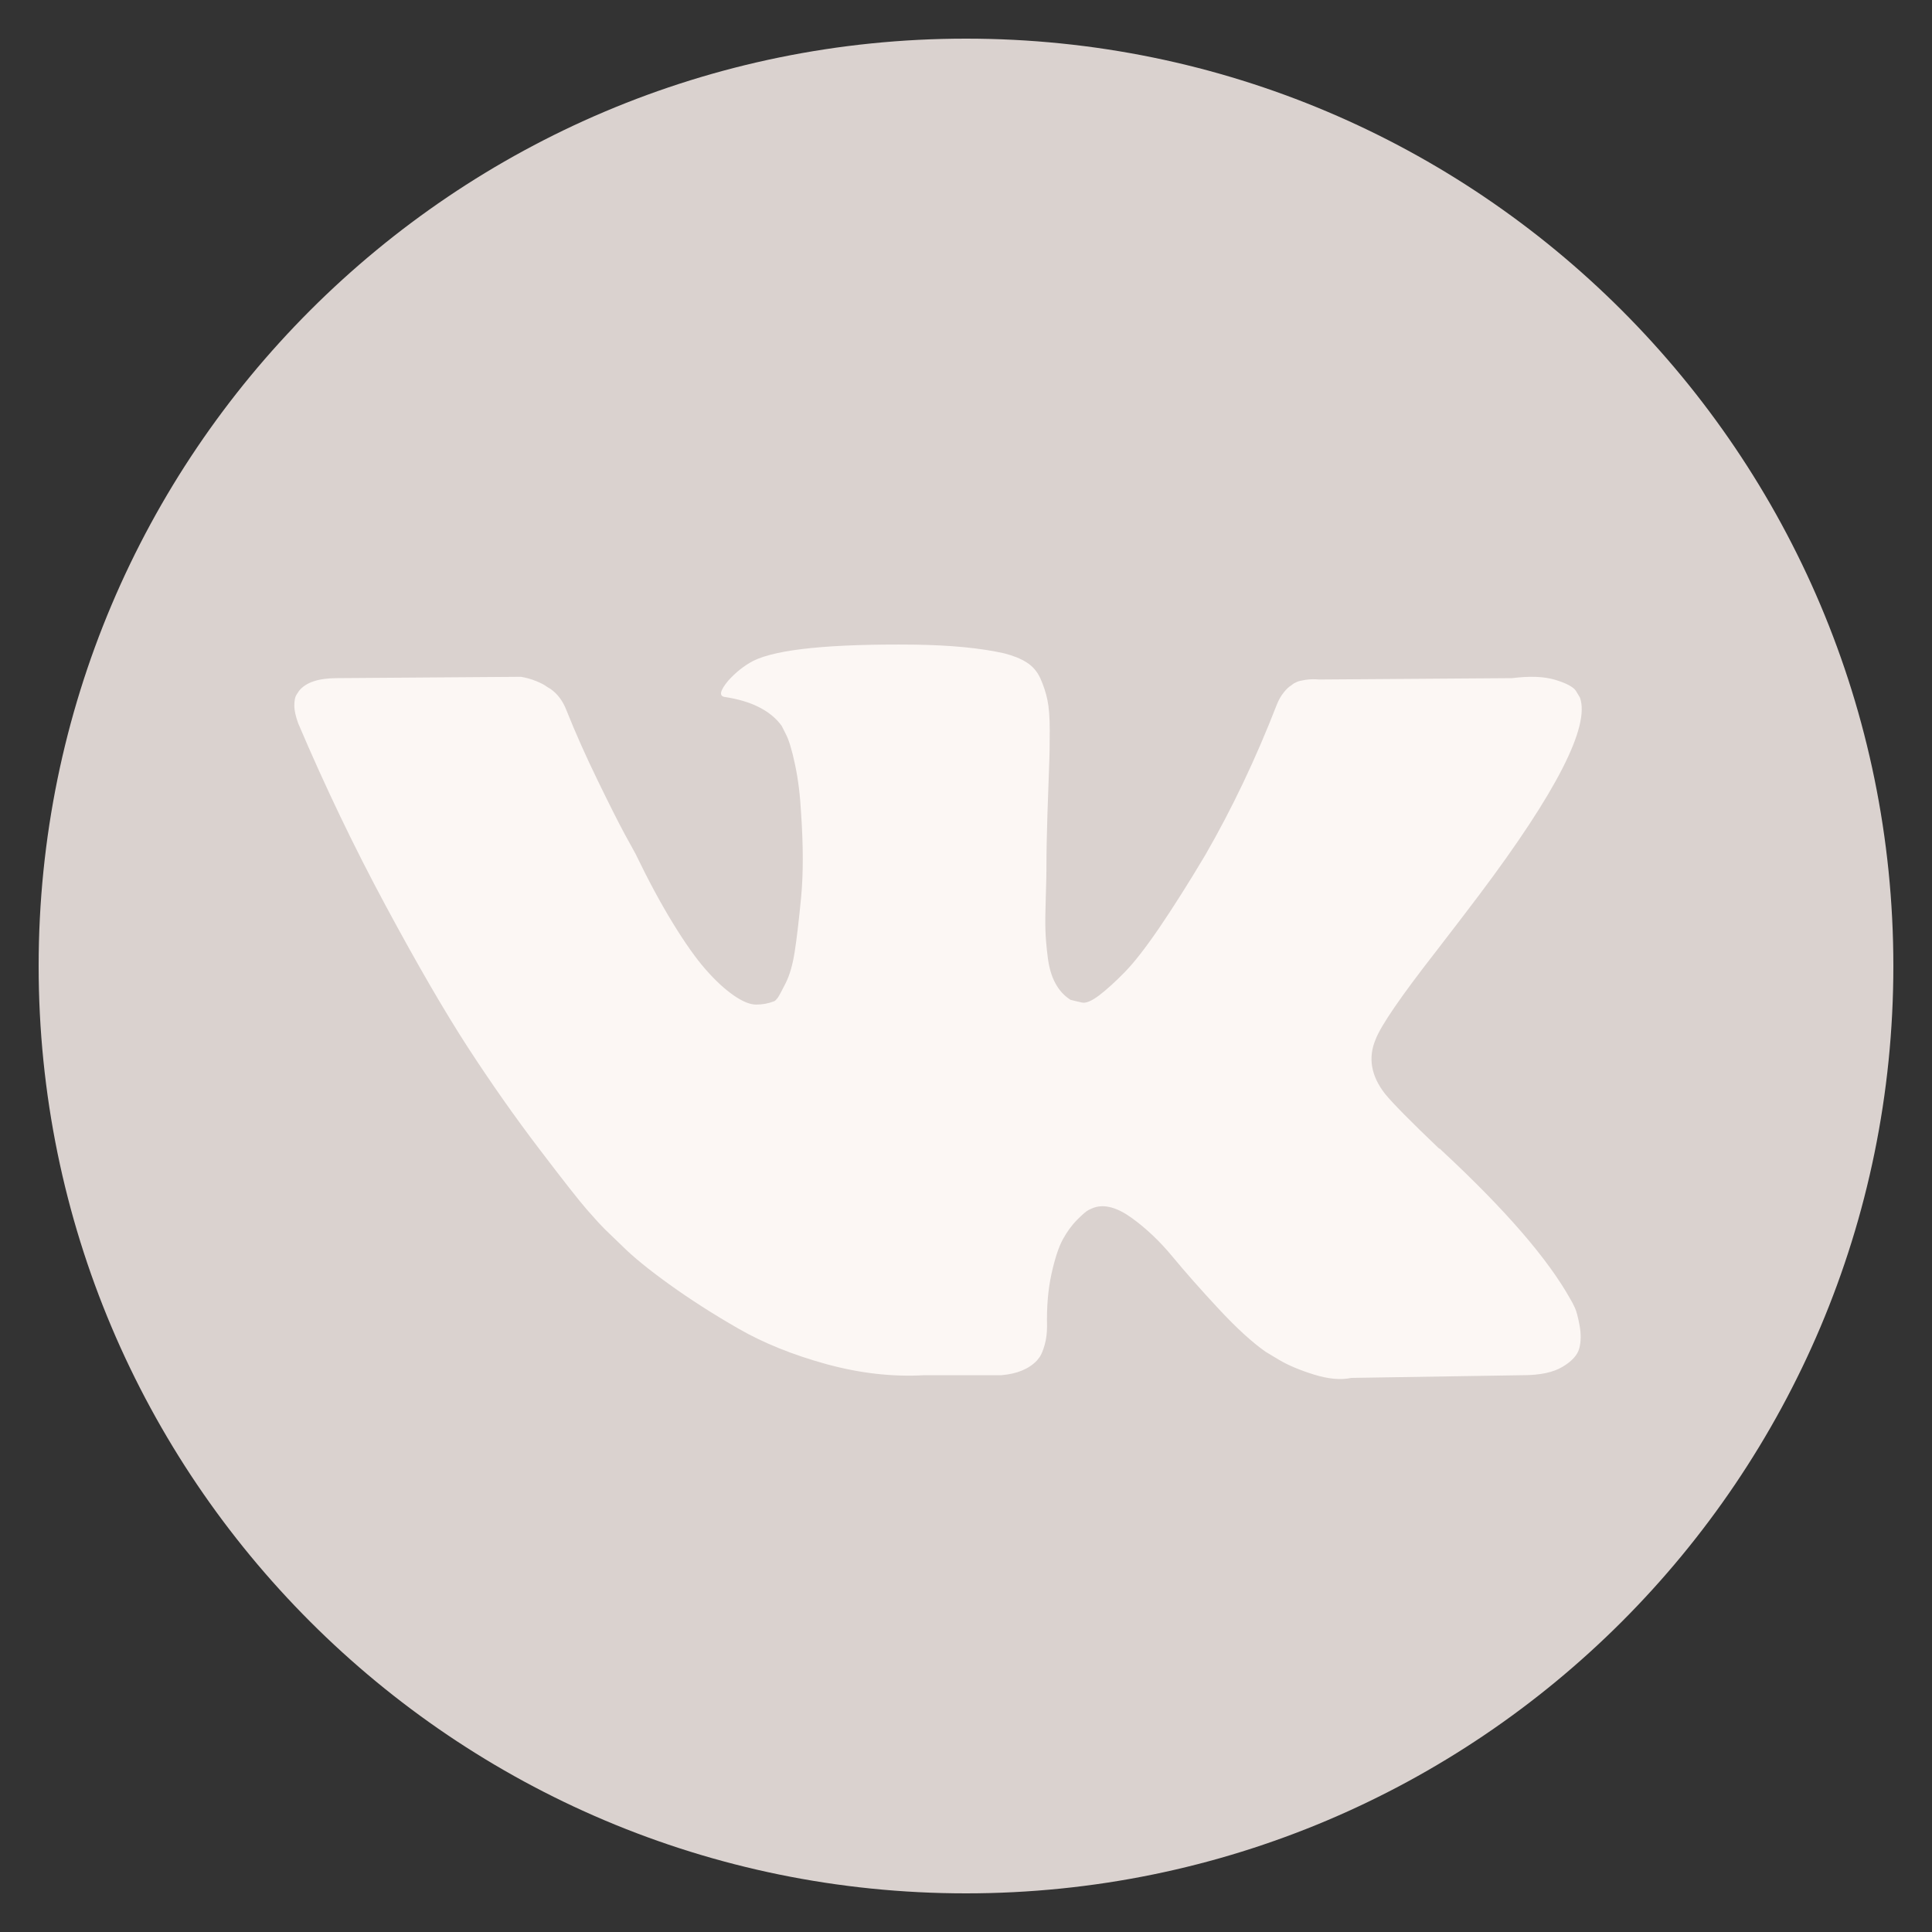
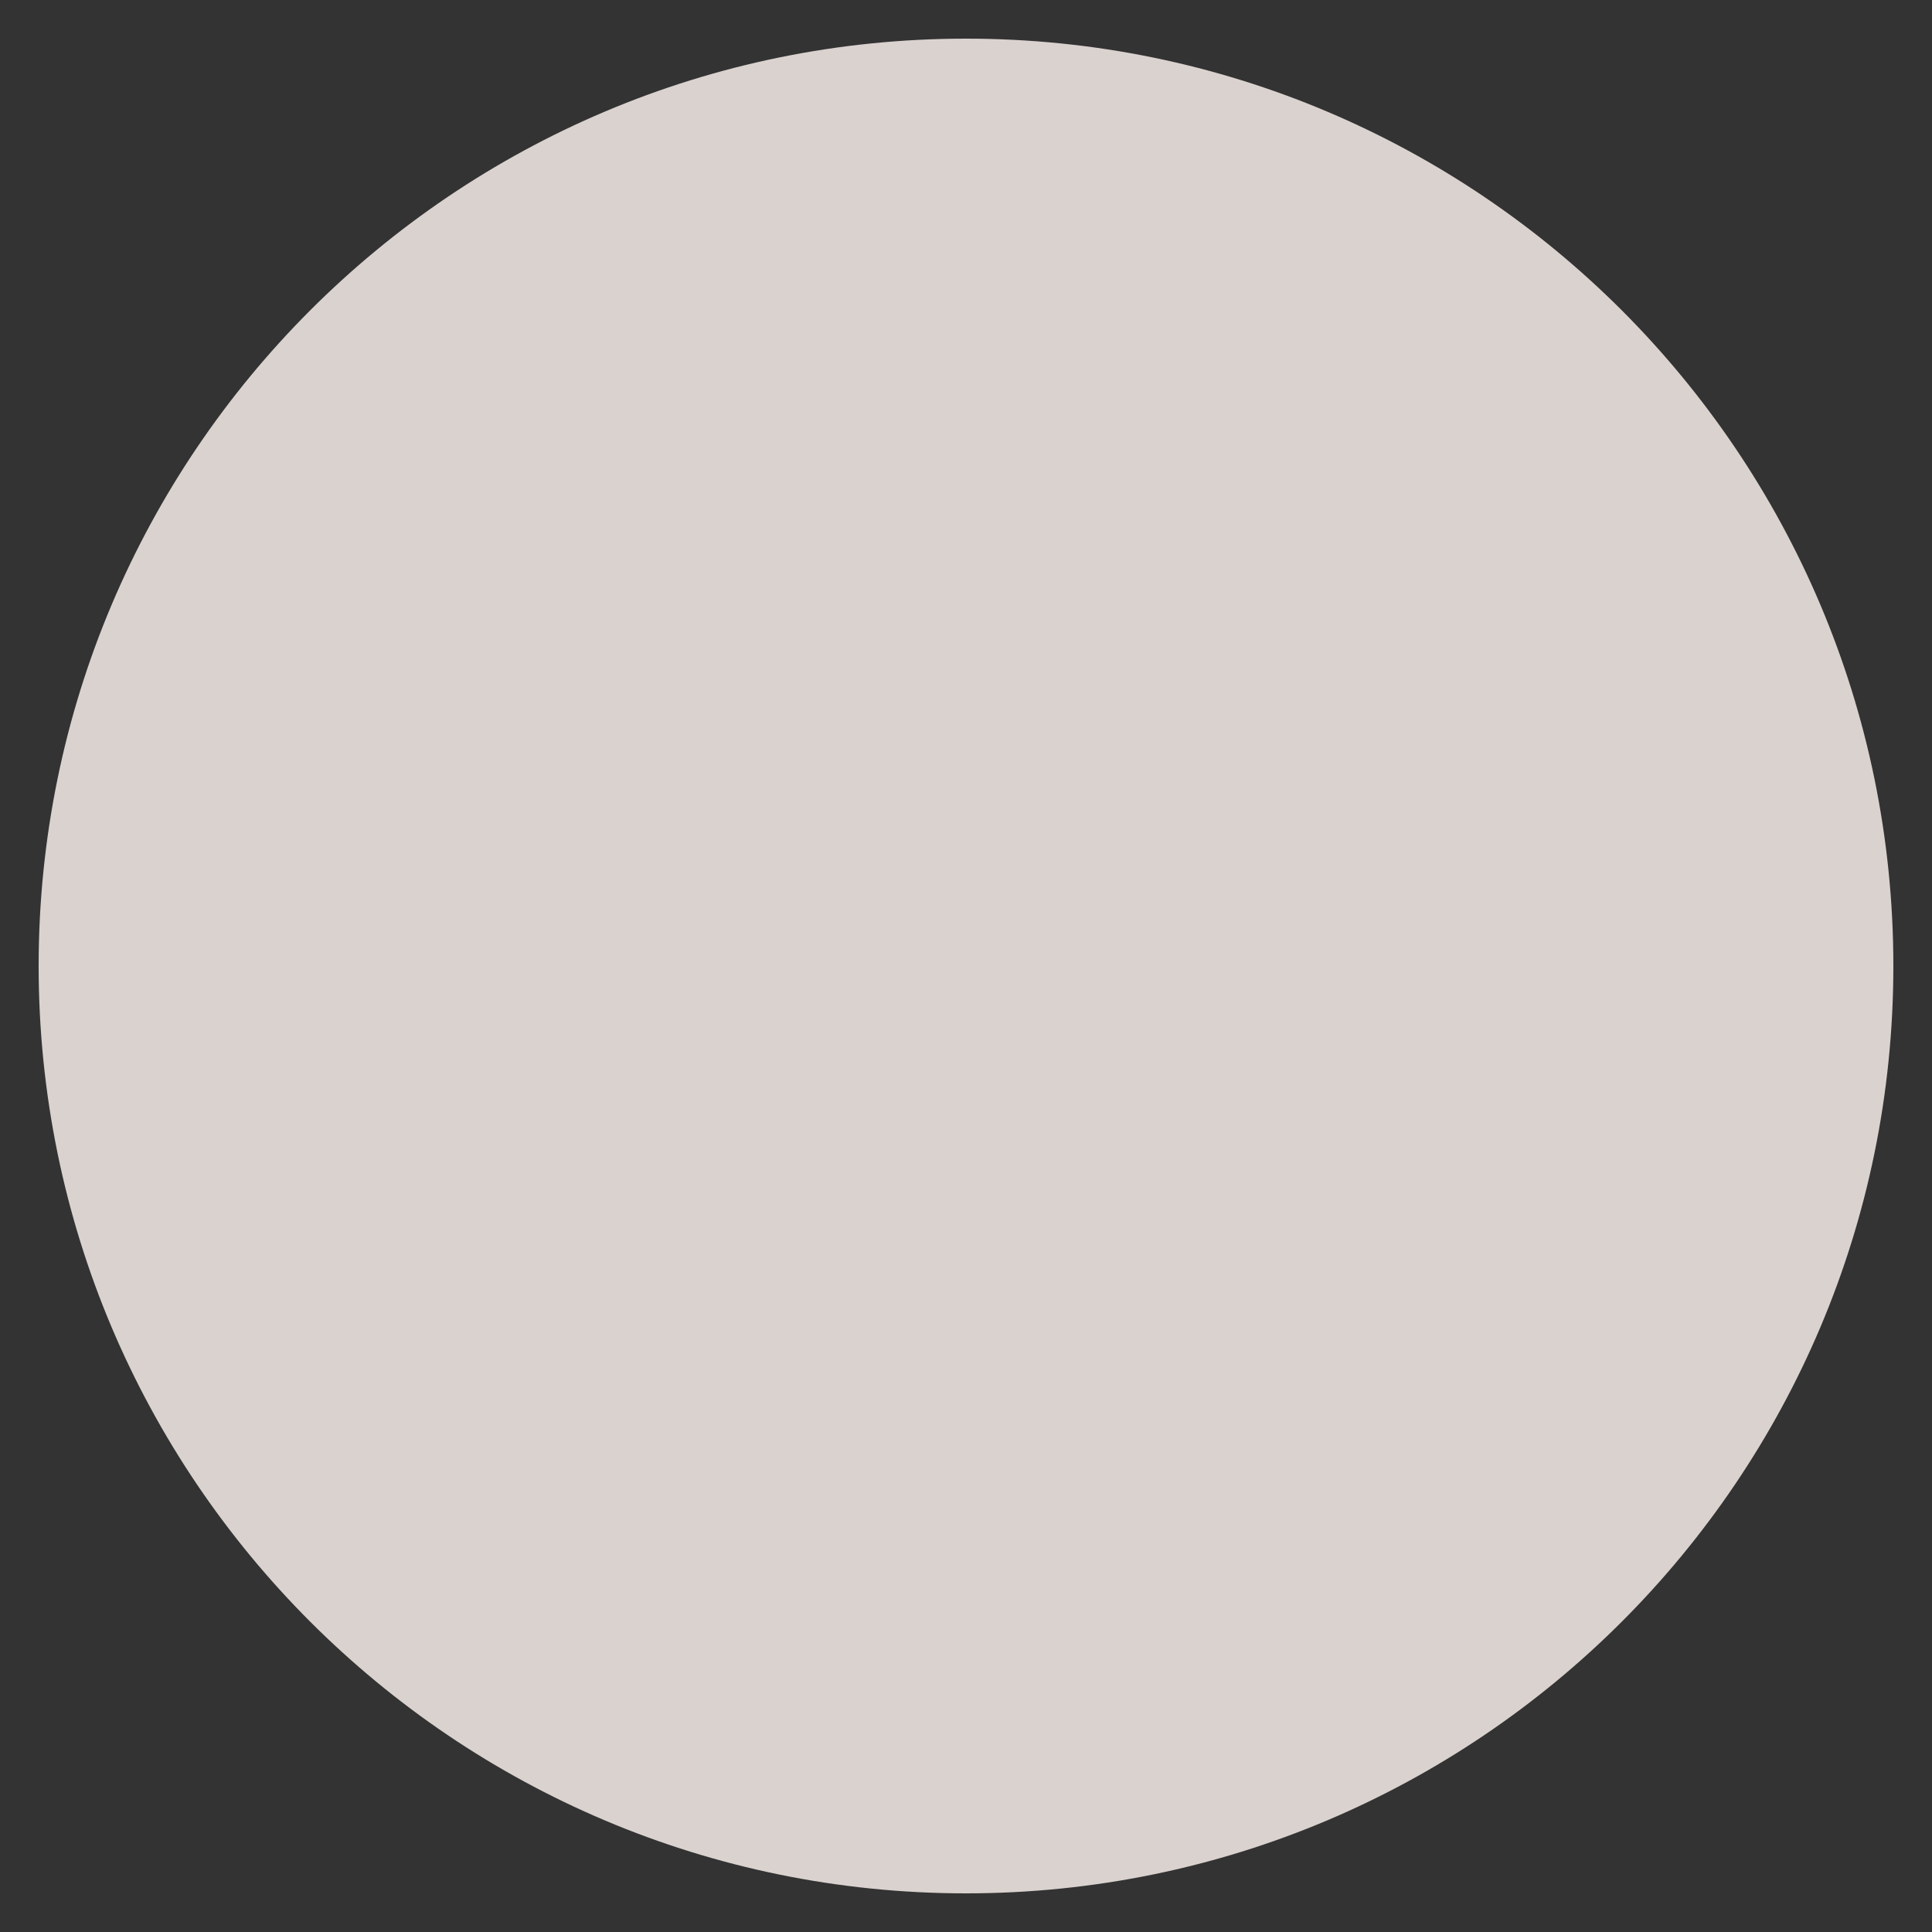
<svg xmlns="http://www.w3.org/2000/svg" width="35" height="35" viewBox="0 0 35 35" fill="none">
  <rect x="0" y="0" width="35" height="35" fill="#333333" stroke="none" />
-   <path d="M17.5 0.7C8.222 0.7 0.7 8.222 0.7 17.5C0.7 26.779 8.222 34.3 17.5 34.3C26.778 34.3 34.3 26.779 34.3 17.5C34.3 8.222 26.778 0.7 17.5 0.7Z" fill="#DAD2CF" />
-   <path d="M25.089 19.813C25.227 19.983 25.554 20.315 26.072 20.809H26.084L26.096 20.821L26.108 20.833L26.133 20.857C27.274 21.918 28.047 22.812 28.452 23.541C28.477 23.581 28.503 23.632 28.531 23.693C28.559 23.754 28.588 23.861 28.616 24.015C28.644 24.169 28.642 24.306 28.61 24.427C28.578 24.548 28.477 24.66 28.307 24.761C28.137 24.863 27.898 24.913 27.59 24.913L24.482 24.962C24.288 25.003 24.061 24.982 23.802 24.901C23.542 24.82 23.332 24.731 23.17 24.634L22.927 24.488C22.684 24.318 22.401 24.059 22.077 23.711C21.753 23.363 21.476 23.049 21.245 22.77C21.015 22.491 20.768 22.256 20.505 22.066C20.241 21.875 20.013 21.812 19.819 21.877C19.794 21.886 19.762 21.9 19.721 21.92C19.68 21.94 19.612 21.998 19.515 22.096C19.418 22.193 19.331 22.313 19.253 22.454C19.177 22.596 19.108 22.806 19.047 23.086C18.986 23.365 18.96 23.679 18.968 24.027C18.968 24.148 18.954 24.26 18.926 24.361C18.897 24.462 18.867 24.537 18.834 24.585L18.786 24.646C18.64 24.8 18.426 24.889 18.142 24.913H16.746C16.171 24.946 15.58 24.879 14.973 24.713C14.366 24.546 13.834 24.332 13.377 24.069C12.919 23.806 12.502 23.539 12.126 23.268C11.749 22.997 11.464 22.764 11.27 22.57L10.967 22.278C10.886 22.198 10.774 22.076 10.633 21.914C10.491 21.752 10.202 21.384 9.765 20.809C9.327 20.234 8.898 19.623 8.477 18.976C8.057 18.328 7.561 17.474 6.99 16.413C6.419 15.353 5.891 14.252 5.405 13.111C5.357 12.982 5.332 12.872 5.332 12.783C5.332 12.694 5.344 12.63 5.369 12.589L5.417 12.516C5.539 12.362 5.769 12.285 6.109 12.285L9.436 12.261C9.534 12.277 9.627 12.303 9.716 12.34C9.805 12.376 9.87 12.411 9.91 12.443L9.971 12.479C10.1 12.569 10.197 12.698 10.262 12.868C10.424 13.273 10.61 13.692 10.821 14.125C11.031 14.558 11.197 14.888 11.319 15.114L11.513 15.467C11.747 15.952 11.974 16.373 12.193 16.729C12.412 17.086 12.608 17.363 12.782 17.561C12.956 17.76 13.124 17.916 13.286 18.029C13.448 18.142 13.585 18.199 13.699 18.199C13.812 18.199 13.921 18.179 14.027 18.138C14.043 18.13 14.063 18.11 14.088 18.078C14.112 18.045 14.16 17.956 14.233 17.81C14.306 17.665 14.361 17.474 14.397 17.239C14.434 17.005 14.472 16.677 14.513 16.256C14.553 15.835 14.553 15.329 14.513 14.739C14.496 14.415 14.46 14.119 14.403 13.852C14.347 13.585 14.29 13.399 14.233 13.293L14.16 13.148C13.958 12.873 13.614 12.699 13.128 12.626C13.023 12.61 13.043 12.513 13.189 12.335C13.327 12.181 13.48 12.059 13.65 11.97C14.079 11.76 15.047 11.663 16.552 11.678C17.216 11.687 17.763 11.739 18.192 11.836C18.354 11.877 18.489 11.931 18.598 12C18.708 12.069 18.791 12.166 18.848 12.291C18.904 12.417 18.947 12.546 18.975 12.68C19.003 12.814 19.017 12.998 19.017 13.232C19.017 13.467 19.014 13.69 19.005 13.9C18.997 14.111 18.987 14.396 18.975 14.756C18.963 15.117 18.957 15.451 18.957 15.758C18.957 15.848 18.953 16.017 18.945 16.268C18.937 16.519 18.934 16.713 18.939 16.851C18.943 16.988 18.957 17.153 18.981 17.343C19.005 17.533 19.052 17.691 19.121 17.816C19.189 17.942 19.28 18.041 19.394 18.113C19.459 18.13 19.527 18.146 19.601 18.162C19.673 18.178 19.778 18.134 19.916 18.029C20.053 17.924 20.207 17.784 20.377 17.61C20.547 17.436 20.758 17.165 21.009 16.797C21.259 16.429 21.535 15.993 21.834 15.491C22.32 14.649 22.753 13.739 23.133 12.759C23.166 12.678 23.206 12.607 23.255 12.546C23.303 12.485 23.348 12.443 23.388 12.419L23.437 12.382C23.453 12.374 23.473 12.364 23.498 12.352C23.522 12.34 23.575 12.328 23.655 12.315C23.736 12.304 23.817 12.302 23.899 12.31L27.396 12.285C27.711 12.245 27.97 12.255 28.172 12.315C28.375 12.376 28.5 12.443 28.549 12.515L28.622 12.637C28.808 13.155 28.201 14.345 26.801 16.207C26.606 16.466 26.343 16.81 26.012 17.239C25.38 18.049 25.016 18.579 24.92 18.831C24.781 19.162 24.838 19.49 25.089 19.813Z" fill="#FCF7F4" />
+   <path d="M17.5 0.7C8.222 0.7 0.7 8.222 0.7 17.5C0.7 26.779 8.222 34.3 17.5 34.3C26.778 34.3 34.3 26.779 34.3 17.5C34.3 8.222 26.778 0.7 17.5 0.7" fill="#DAD2CF" />
</svg>